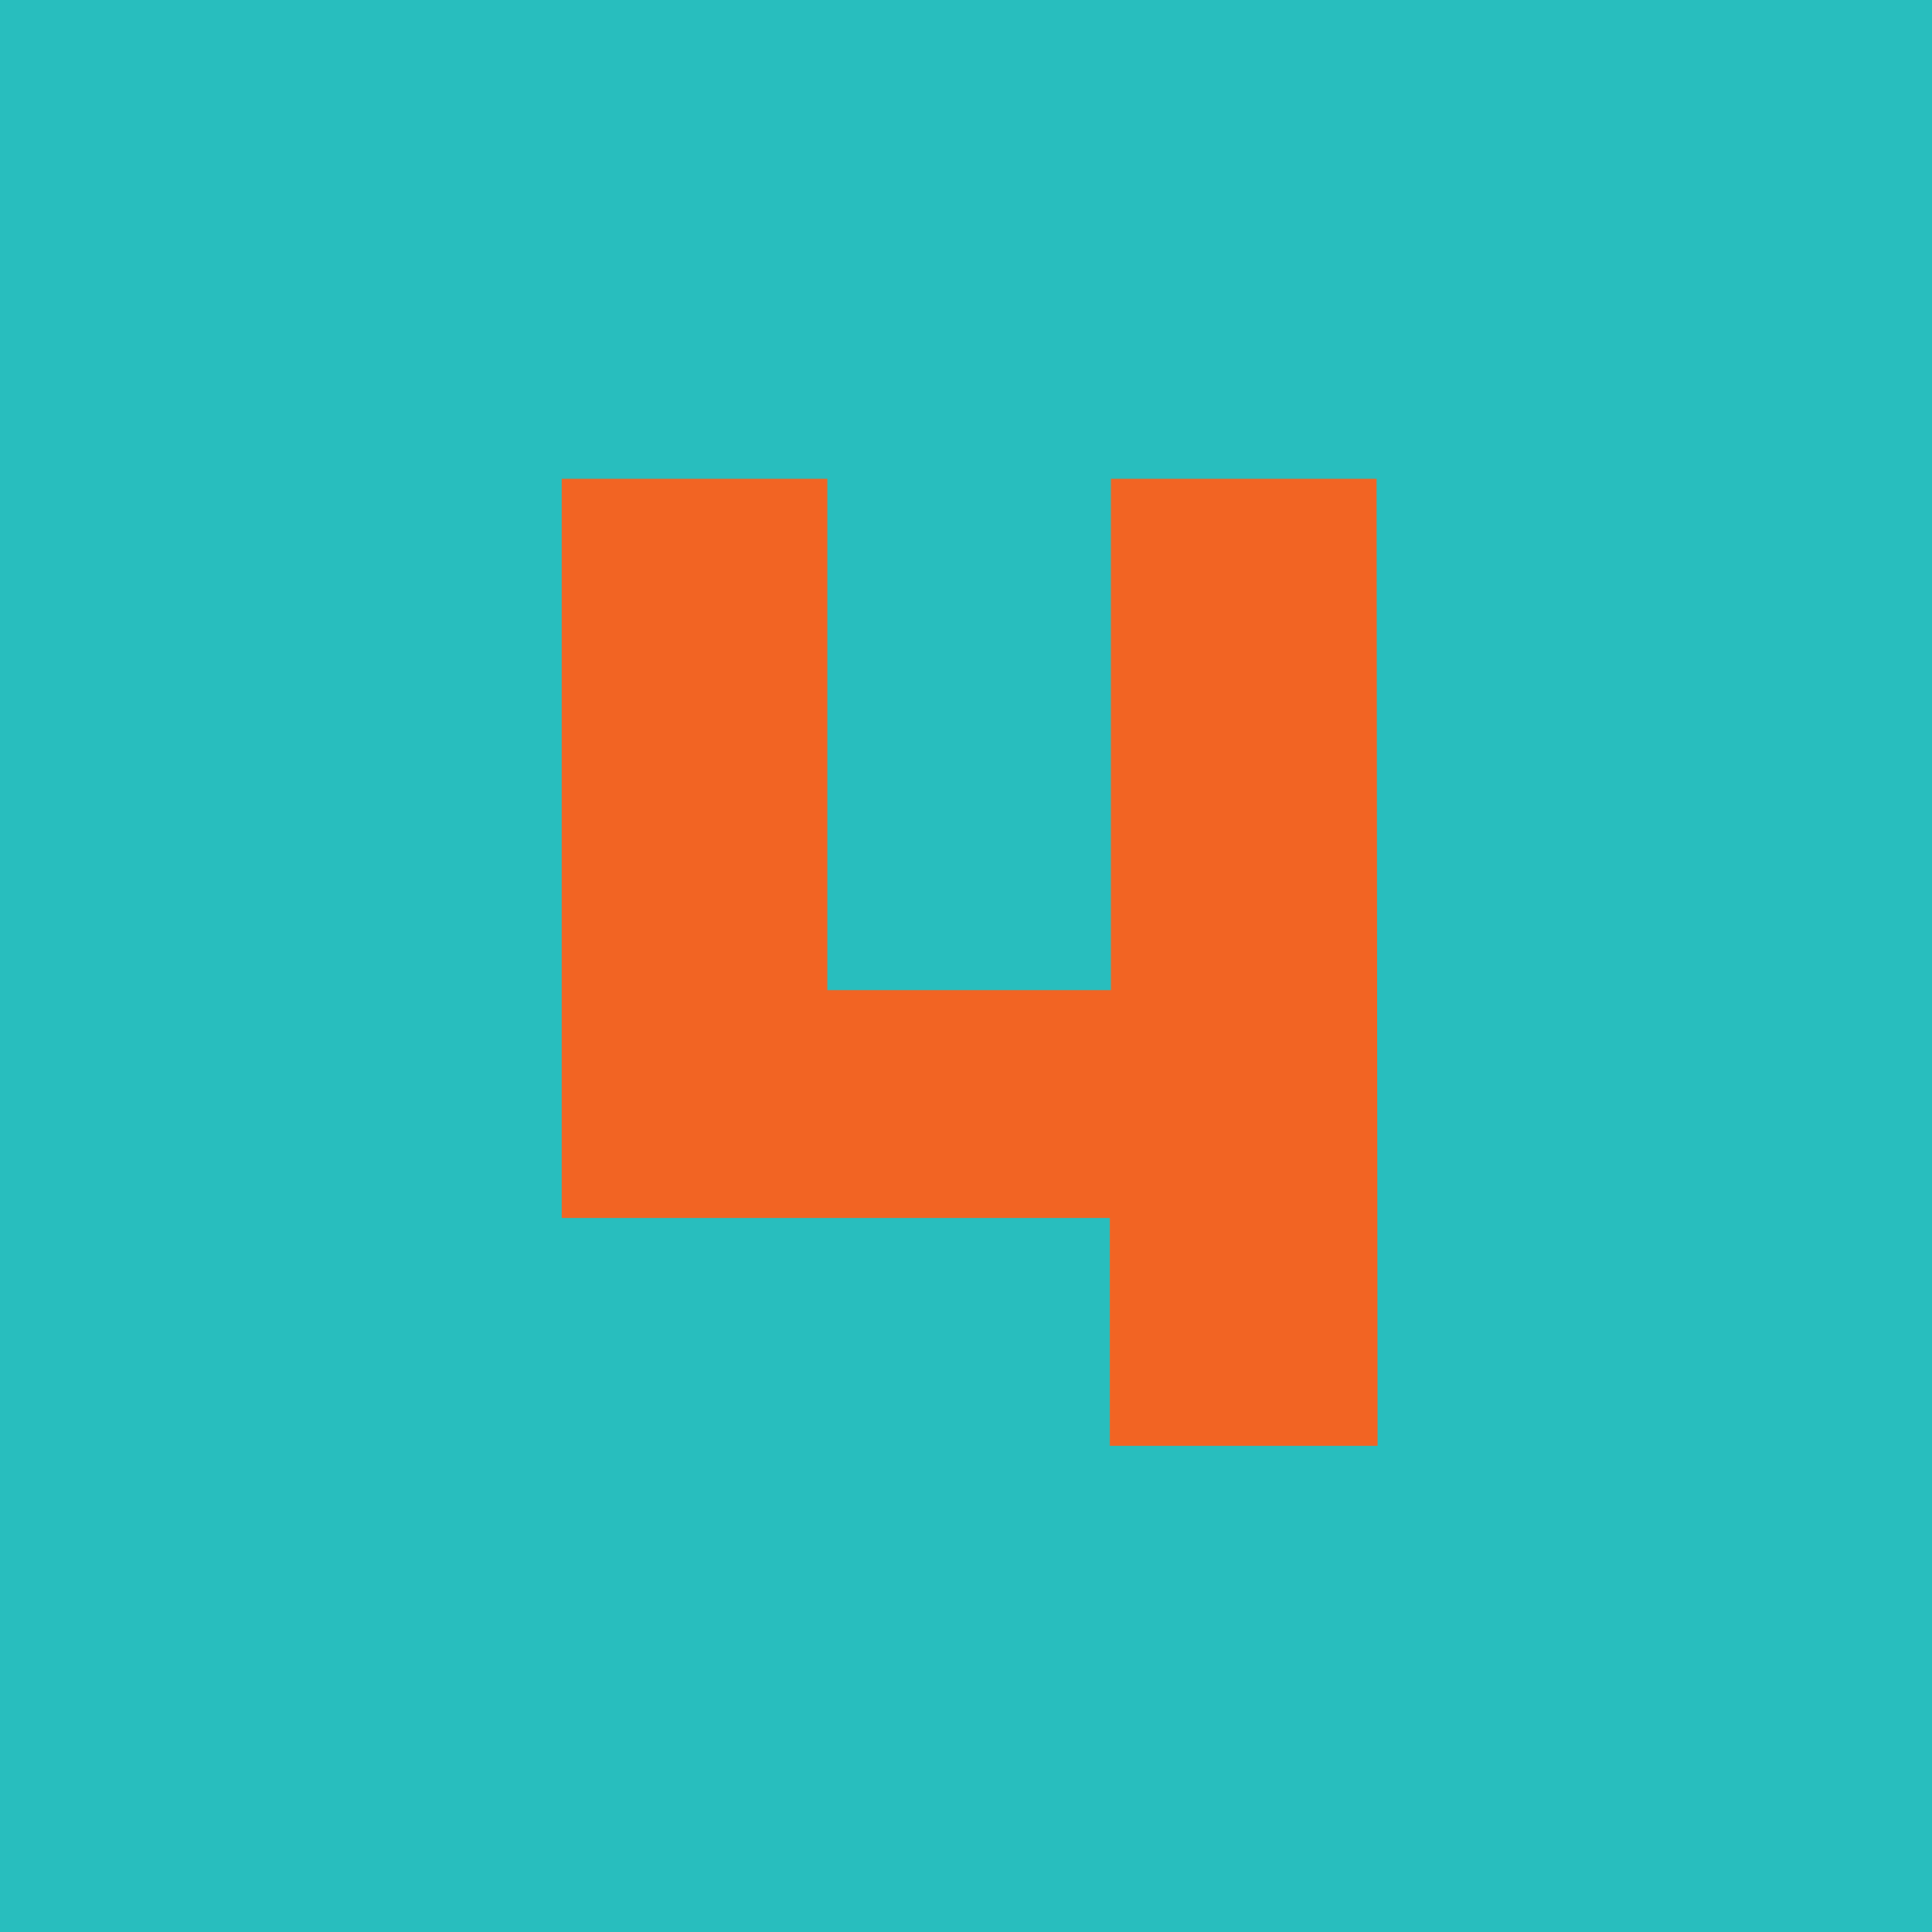
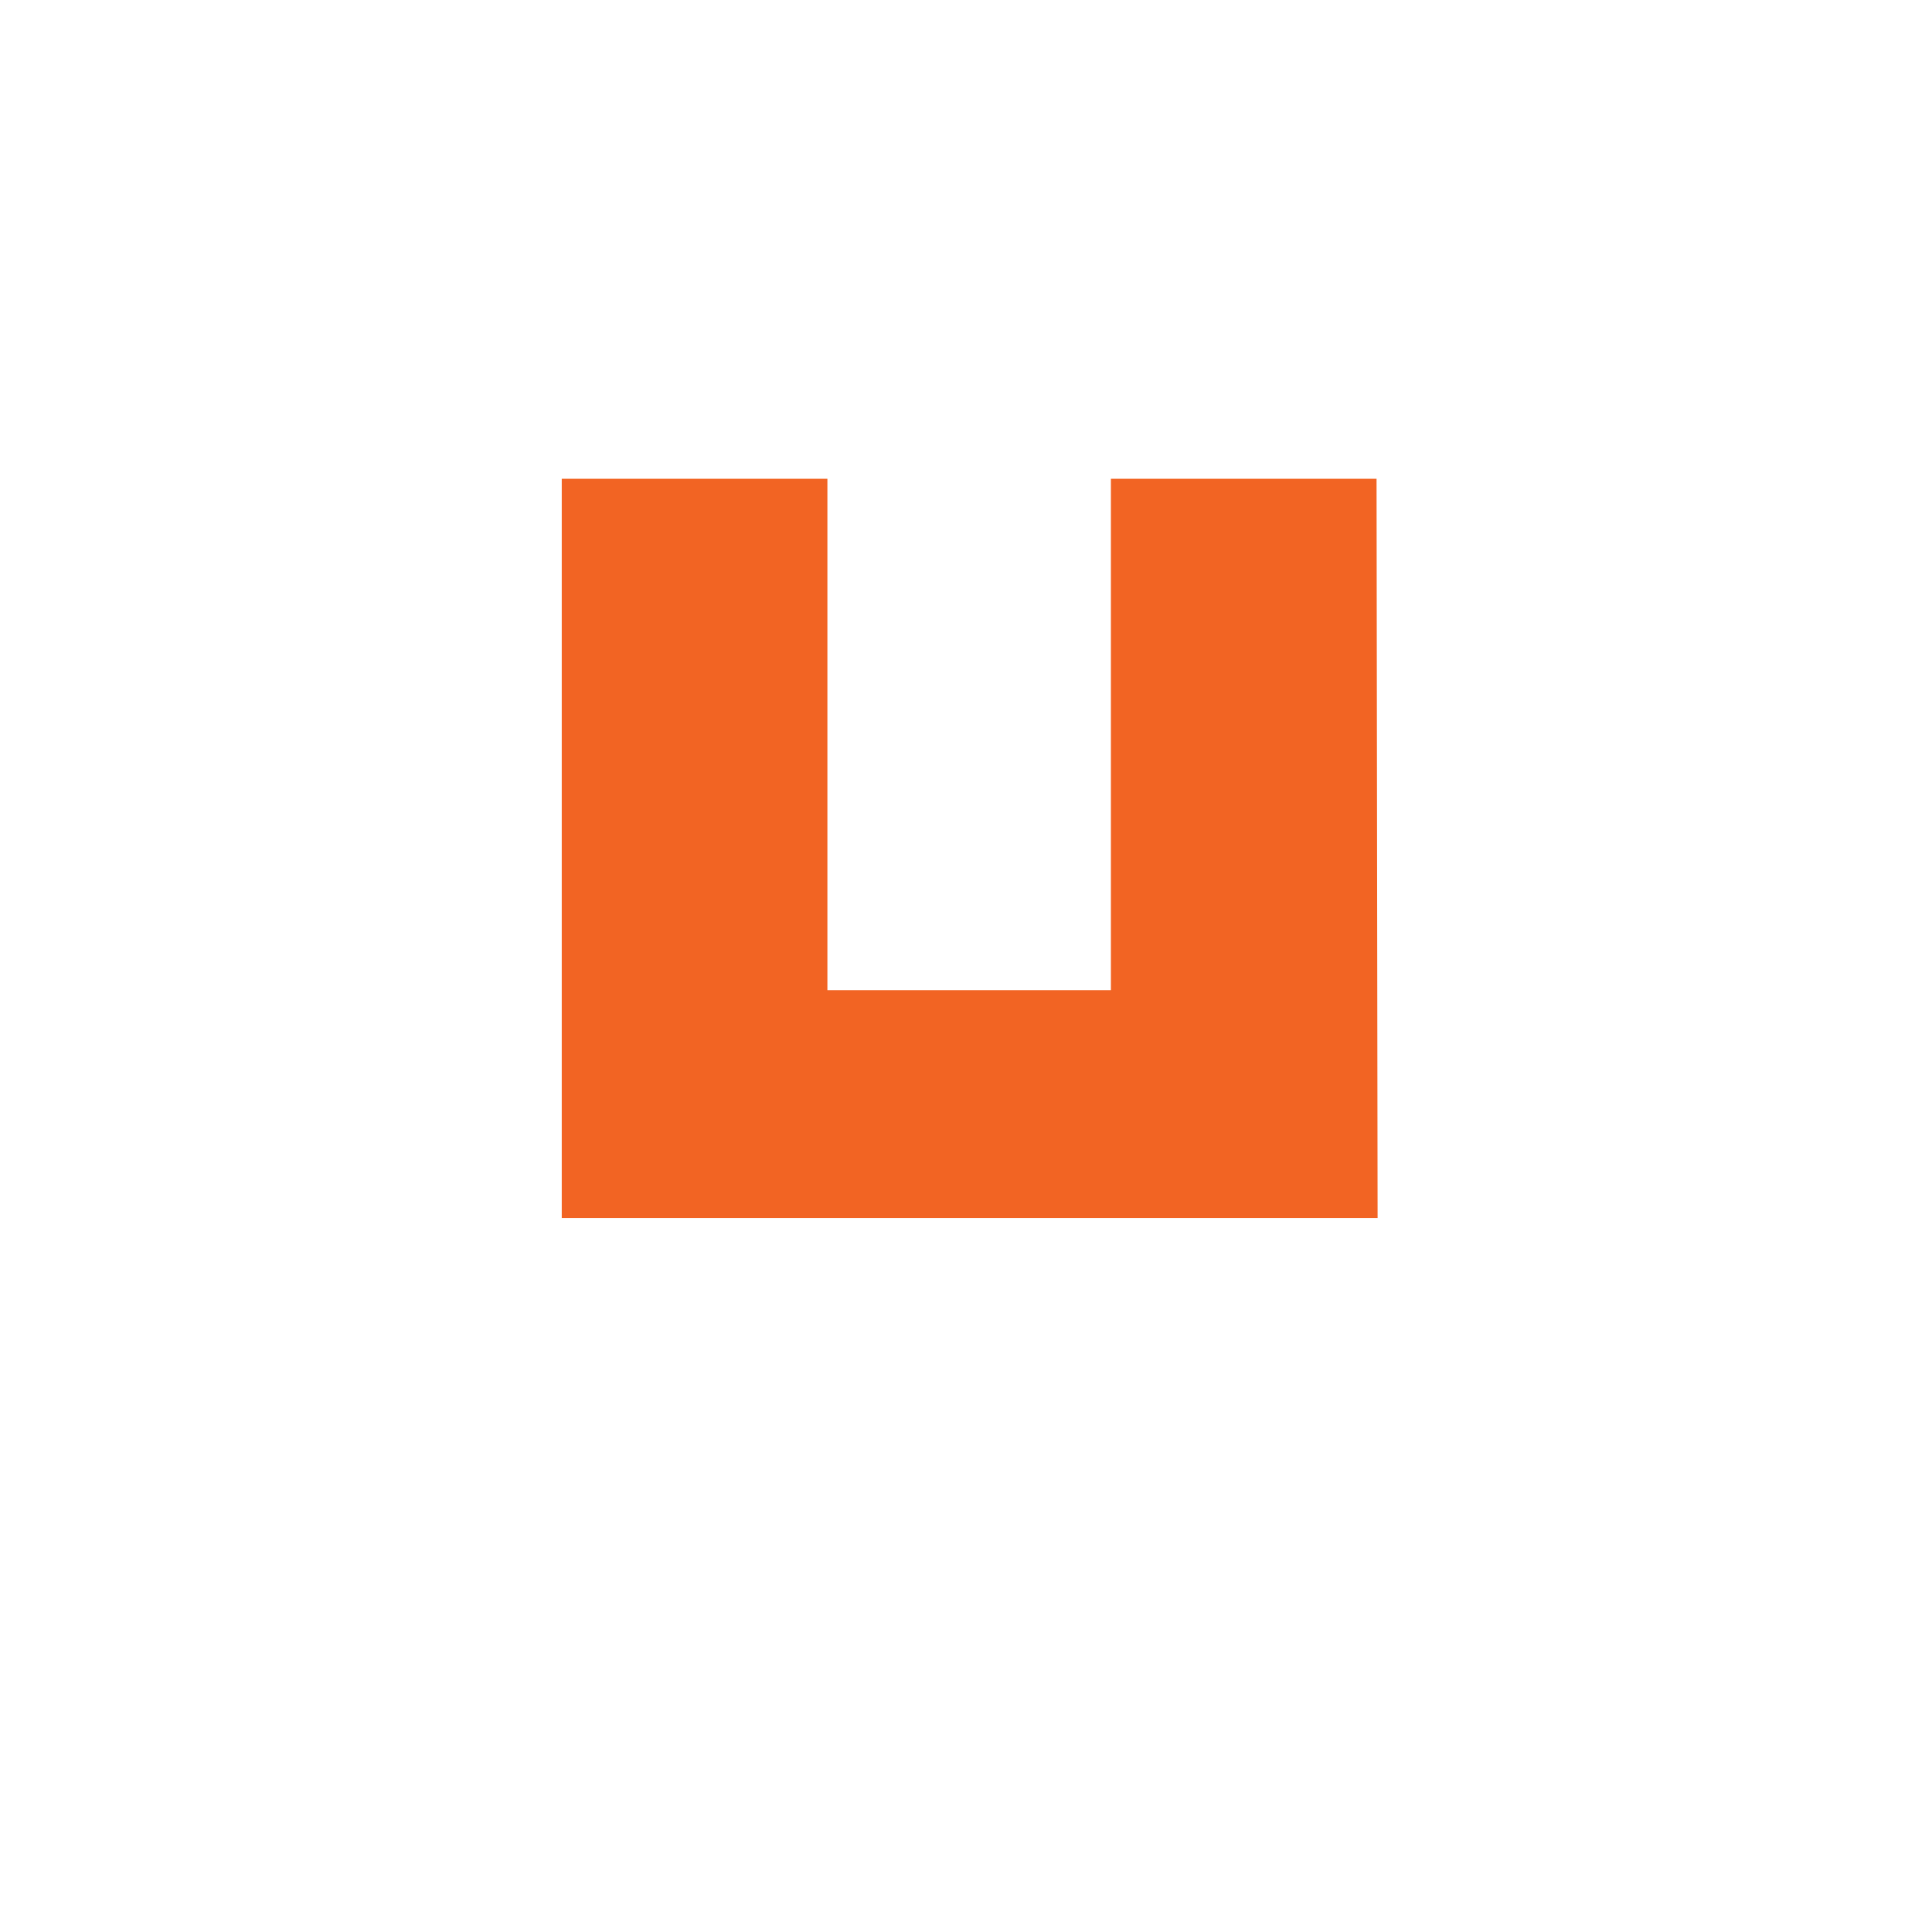
<svg xmlns="http://www.w3.org/2000/svg" viewBox="0 0 184 184">
  <g data-name="Grupo 1013">
-     <path fill="#28bebe" d="M0 0h184v184H0z" />
-     <path d="M131.1 45.6h-25.3v48.7h-27V45.6H53.5V116h52.2v21.7h25.5z" fill="#f26423" />
+     <path d="M131.1 45.6h-25.3v48.7h-27V45.6H53.5V116h52.2h25.5z" fill="#f26423" />
  </g>
</svg>